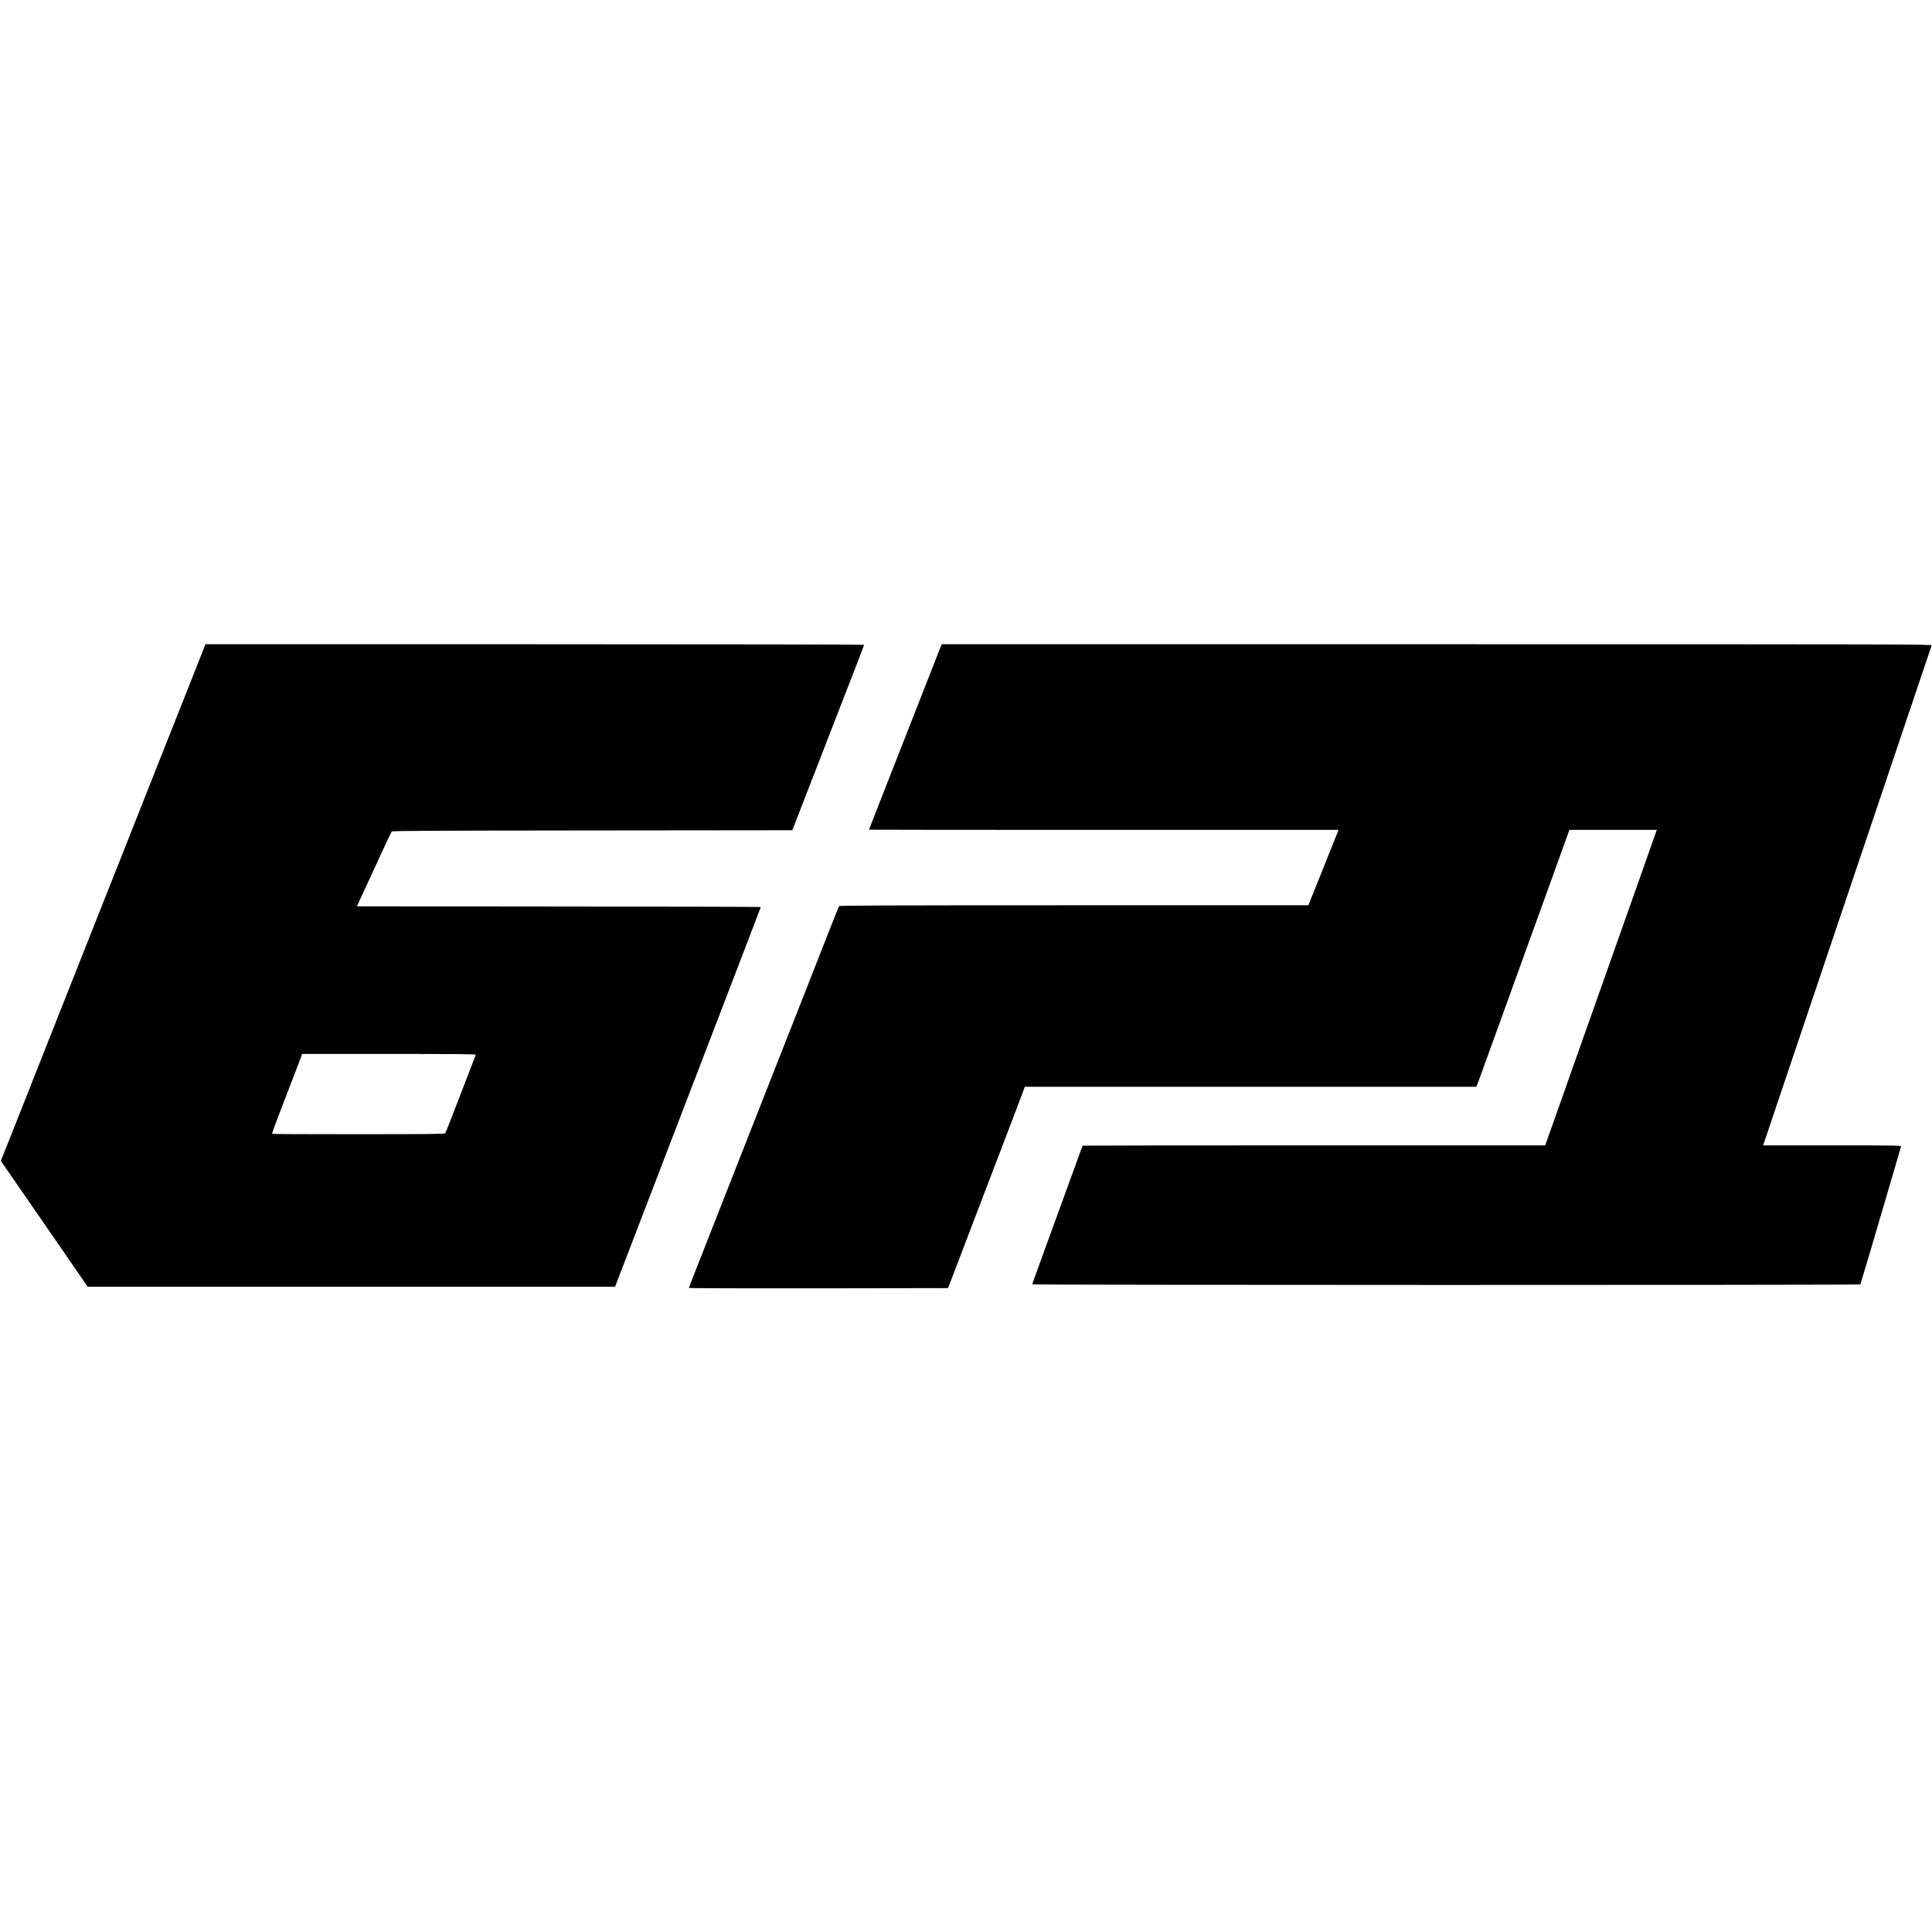
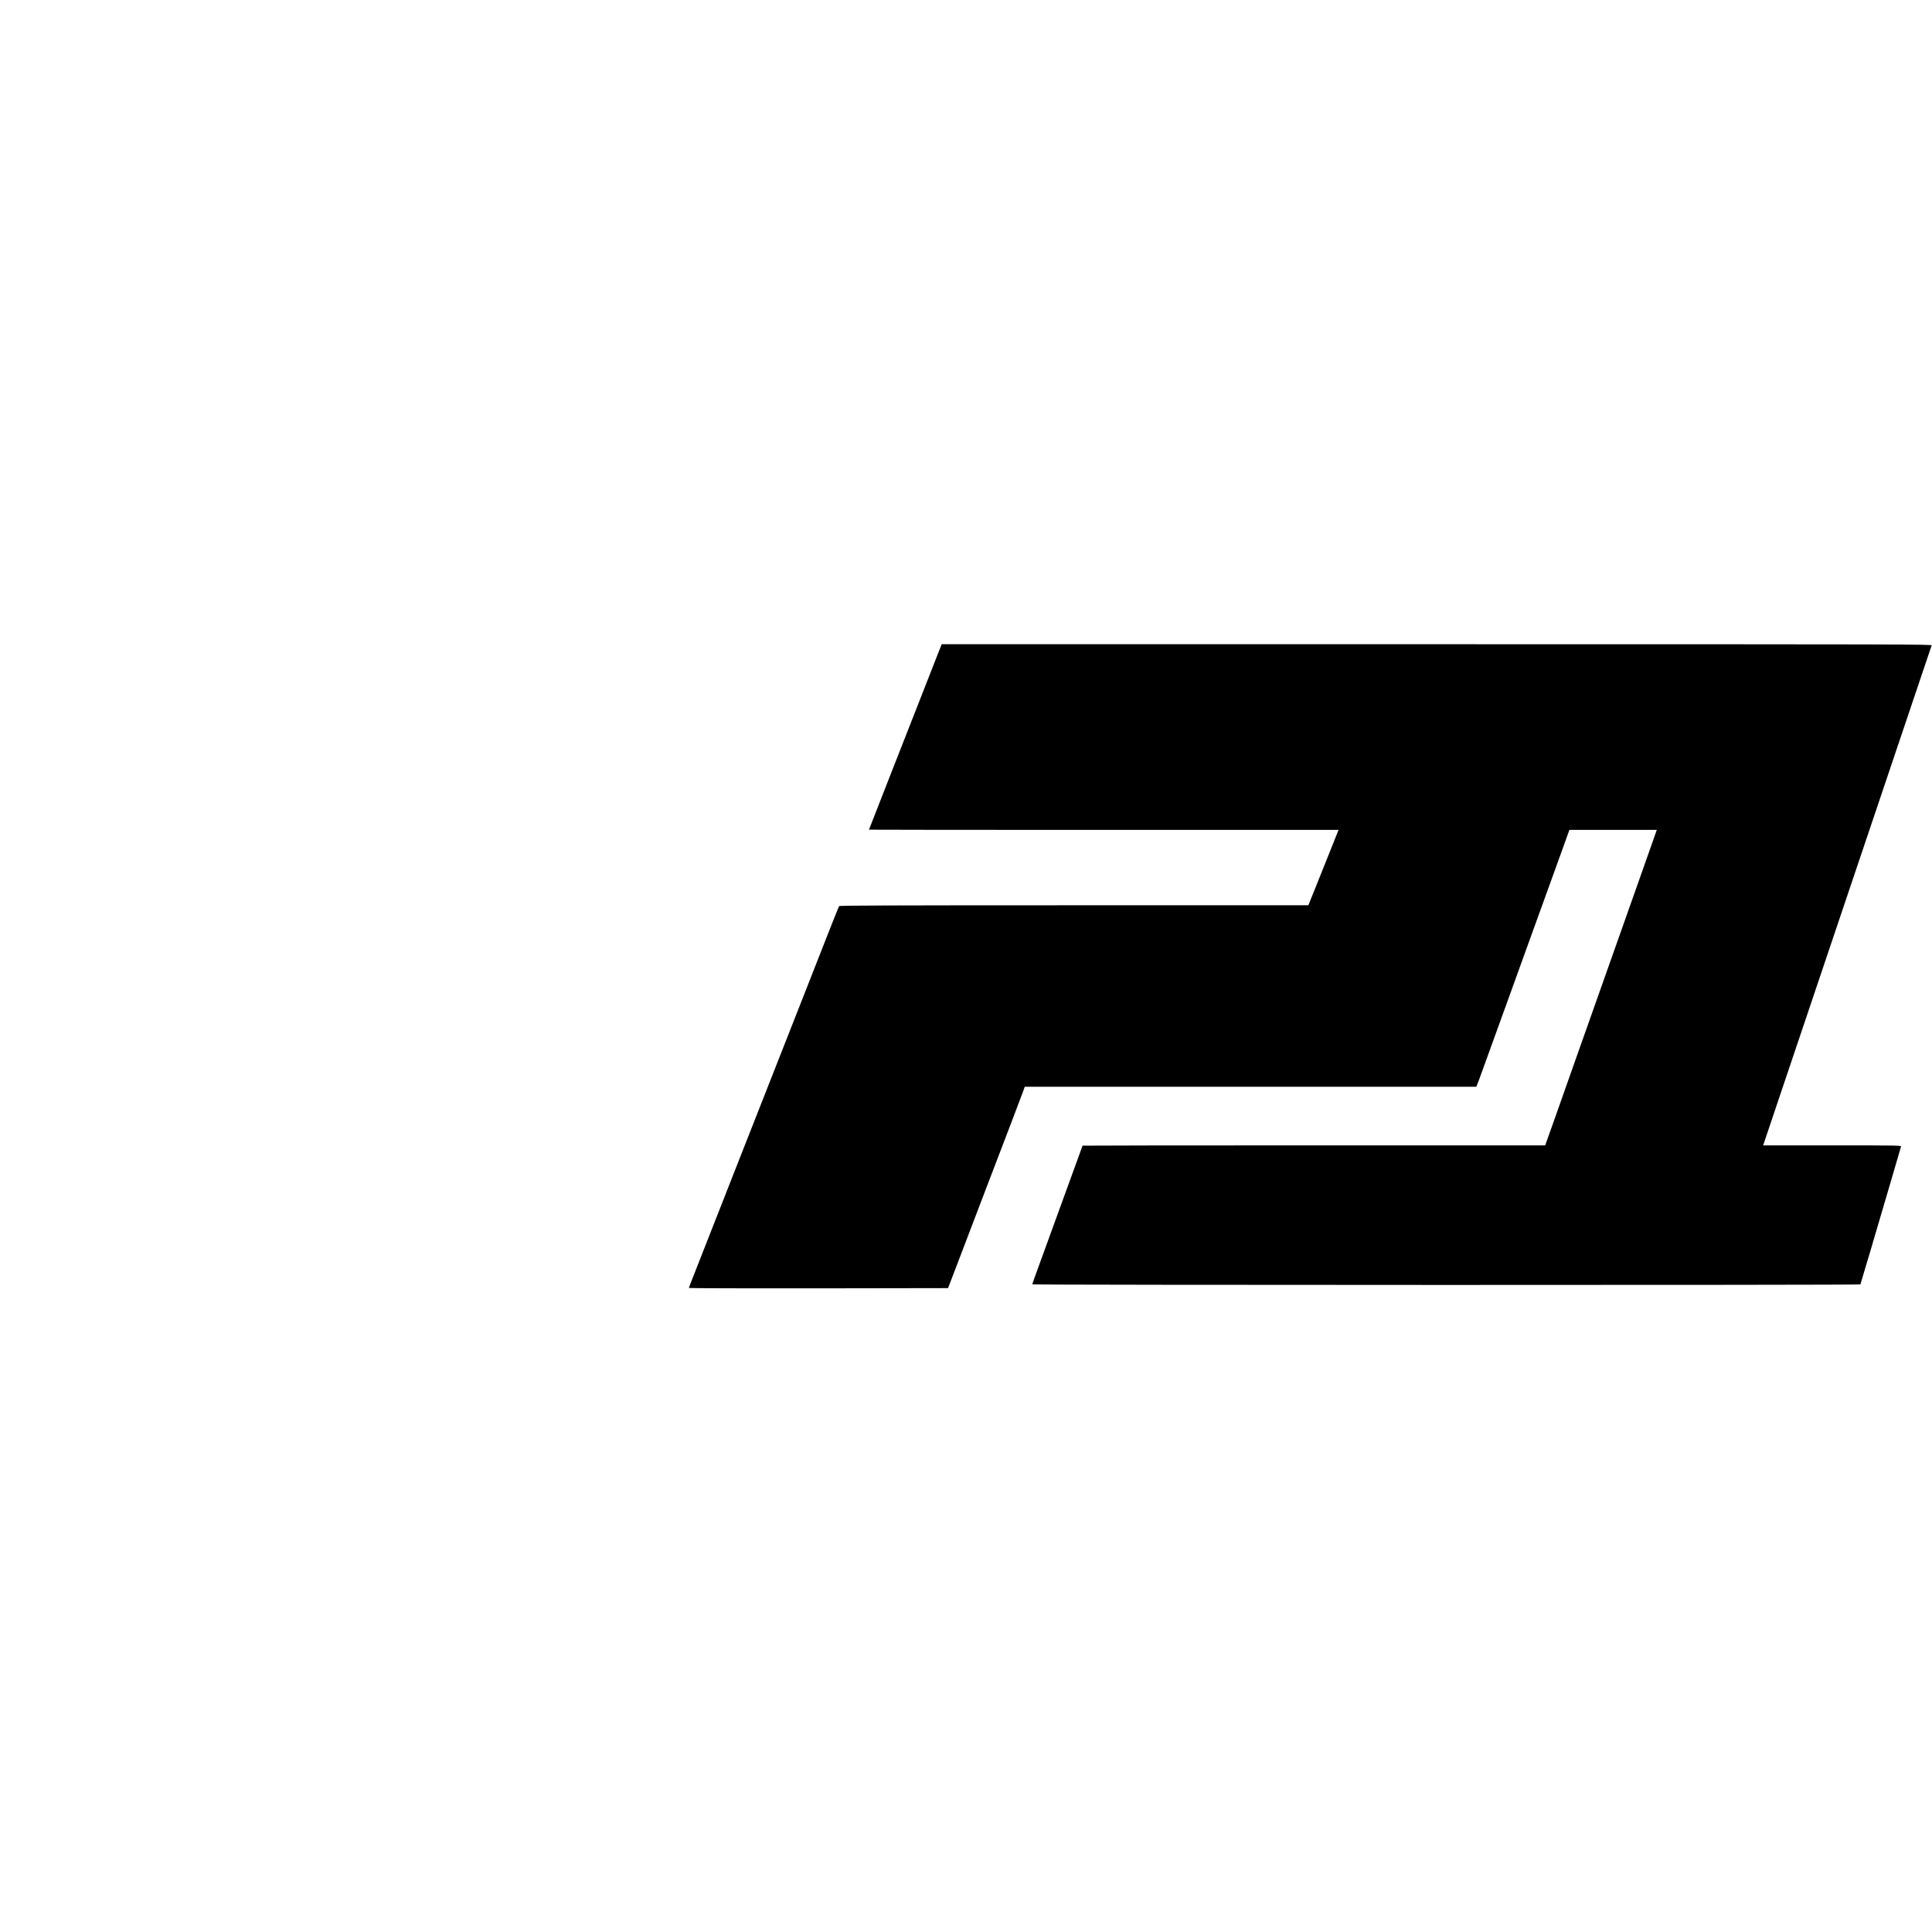
<svg xmlns="http://www.w3.org/2000/svg" version="1.0" width="2768pt" height="2768pt" viewBox="0 0 2768 2768" preserveAspectRatio="xMidYMid meet">
  <g transform="translate(0,2768) scale(0.1,-0.1)" fill="#000000" stroke="none">
-     <path d="M2886 18303 c-63 -159 -174 -439 -766 -1933 -116 -293 -218 -551 -455 -1150 -42 -107 -156 -393 -252 -635 -350 -884 -595 -1502 -778 -1965 -173 -438 -362 -916 -500 -1264 l-123 -308 333 -482 c183 -264 463 -670 622 -901 l289 -420 3778 0 3778 0 177 460 c98 253 239 622 315 820 76 198 160 416 186 485 42 107 342 887 830 2160 71 184 230 599 354 923 124 323 226 589 226 592 0 3 -1302 6 -2893 7 l-2894 3 102 220 c56 121 166 360 244 530 79 171 148 316 153 322 8 10 600 13 2875 15 l2864 3 39 100 c53 136 286 736 315 810 13 33 67 173 120 310 136 351 339 874 456 1174 54 140 99 258 99 263 0 4 -2123 8 -4718 8 l-4718 0 -58 -147z m3931 -5735 c-14 -35 -297 -767 -374 -968 -31 -80 -60 -151 -65 -157 -8 -10 -269 -13 -1243 -13 -677 0 -1234 2 -1237 5 -3 3 35 110 84 238 49 127 126 327 170 442 44 116 98 255 119 310 21 55 43 112 48 128 l11 27 1246 0 c993 0 1245 -3 1241 -12z" />
    <path d="M13465 18383 c-15 -38 -152 -387 -305 -778 -153 -390 -376 -957 -494 -1259 -119 -302 -216 -551 -216 -553 0 -2 1514 -3 3364 -3 l3364 0 -33 -82 c-18 -46 -115 -289 -216 -540 l-184 -458 -3356 0 c-2673 0 -3359 -3 -3366 -12 -6 -7 -78 -186 -161 -398 -83 -212 -253 -644 -377 -960 -125 -316 -316 -802 -425 -1080 -109 -278 -300 -764 -425 -1080 -124 -316 -327 -831 -450 -1145 -123 -313 -244 -622 -269 -685 -25 -63 -46 -118 -46 -123 0 -4 835 -6 1857 -5 l1856 3 199 520 c109 286 218 572 242 635 155 405 354 927 476 1245 78 204 151 396 162 428 l20 57 3234 0 3235 0 14 34 c8 19 44 114 79 213 35 98 112 310 170 470 58 161 154 425 212 585 58 161 134 372 169 468 35 96 94 258 130 360 37 102 114 316 172 475 110 303 221 611 326 902 l62 173 626 0 626 0 -94 -267 c-52 -148 -123 -349 -158 -448 -35 -99 -138 -391 -230 -650 -92 -258 -195 -551 -230 -650 -67 -192 -290 -819 -462 -1305 -57 -162 -135 -383 -173 -490 -38 -107 -103 -292 -145 -410 -42 -118 -84 -234 -92 -257 l-15 -43 -3314 0 c-1823 0 -3314 -2 -3314 -4 0 -3 -47 -132 -437 -1201 -262 -719 -283 -777 -283 -786 0 -11 11857 -12 11864 -1 4 7 200 669 466 1577 61 209 113 388 116 398 5 16 -46 17 -985 17 l-990 0 260 773 c143 424 275 817 294 872 18 55 162 483 320 950 157 468 365 1082 460 1365 95 283 300 891 455 1350 155 459 357 1060 450 1335 92 275 171 508 175 518 7 16 -335 17 -7088 17 l-7095 0 -27 -67z" />
  </g>
</svg>